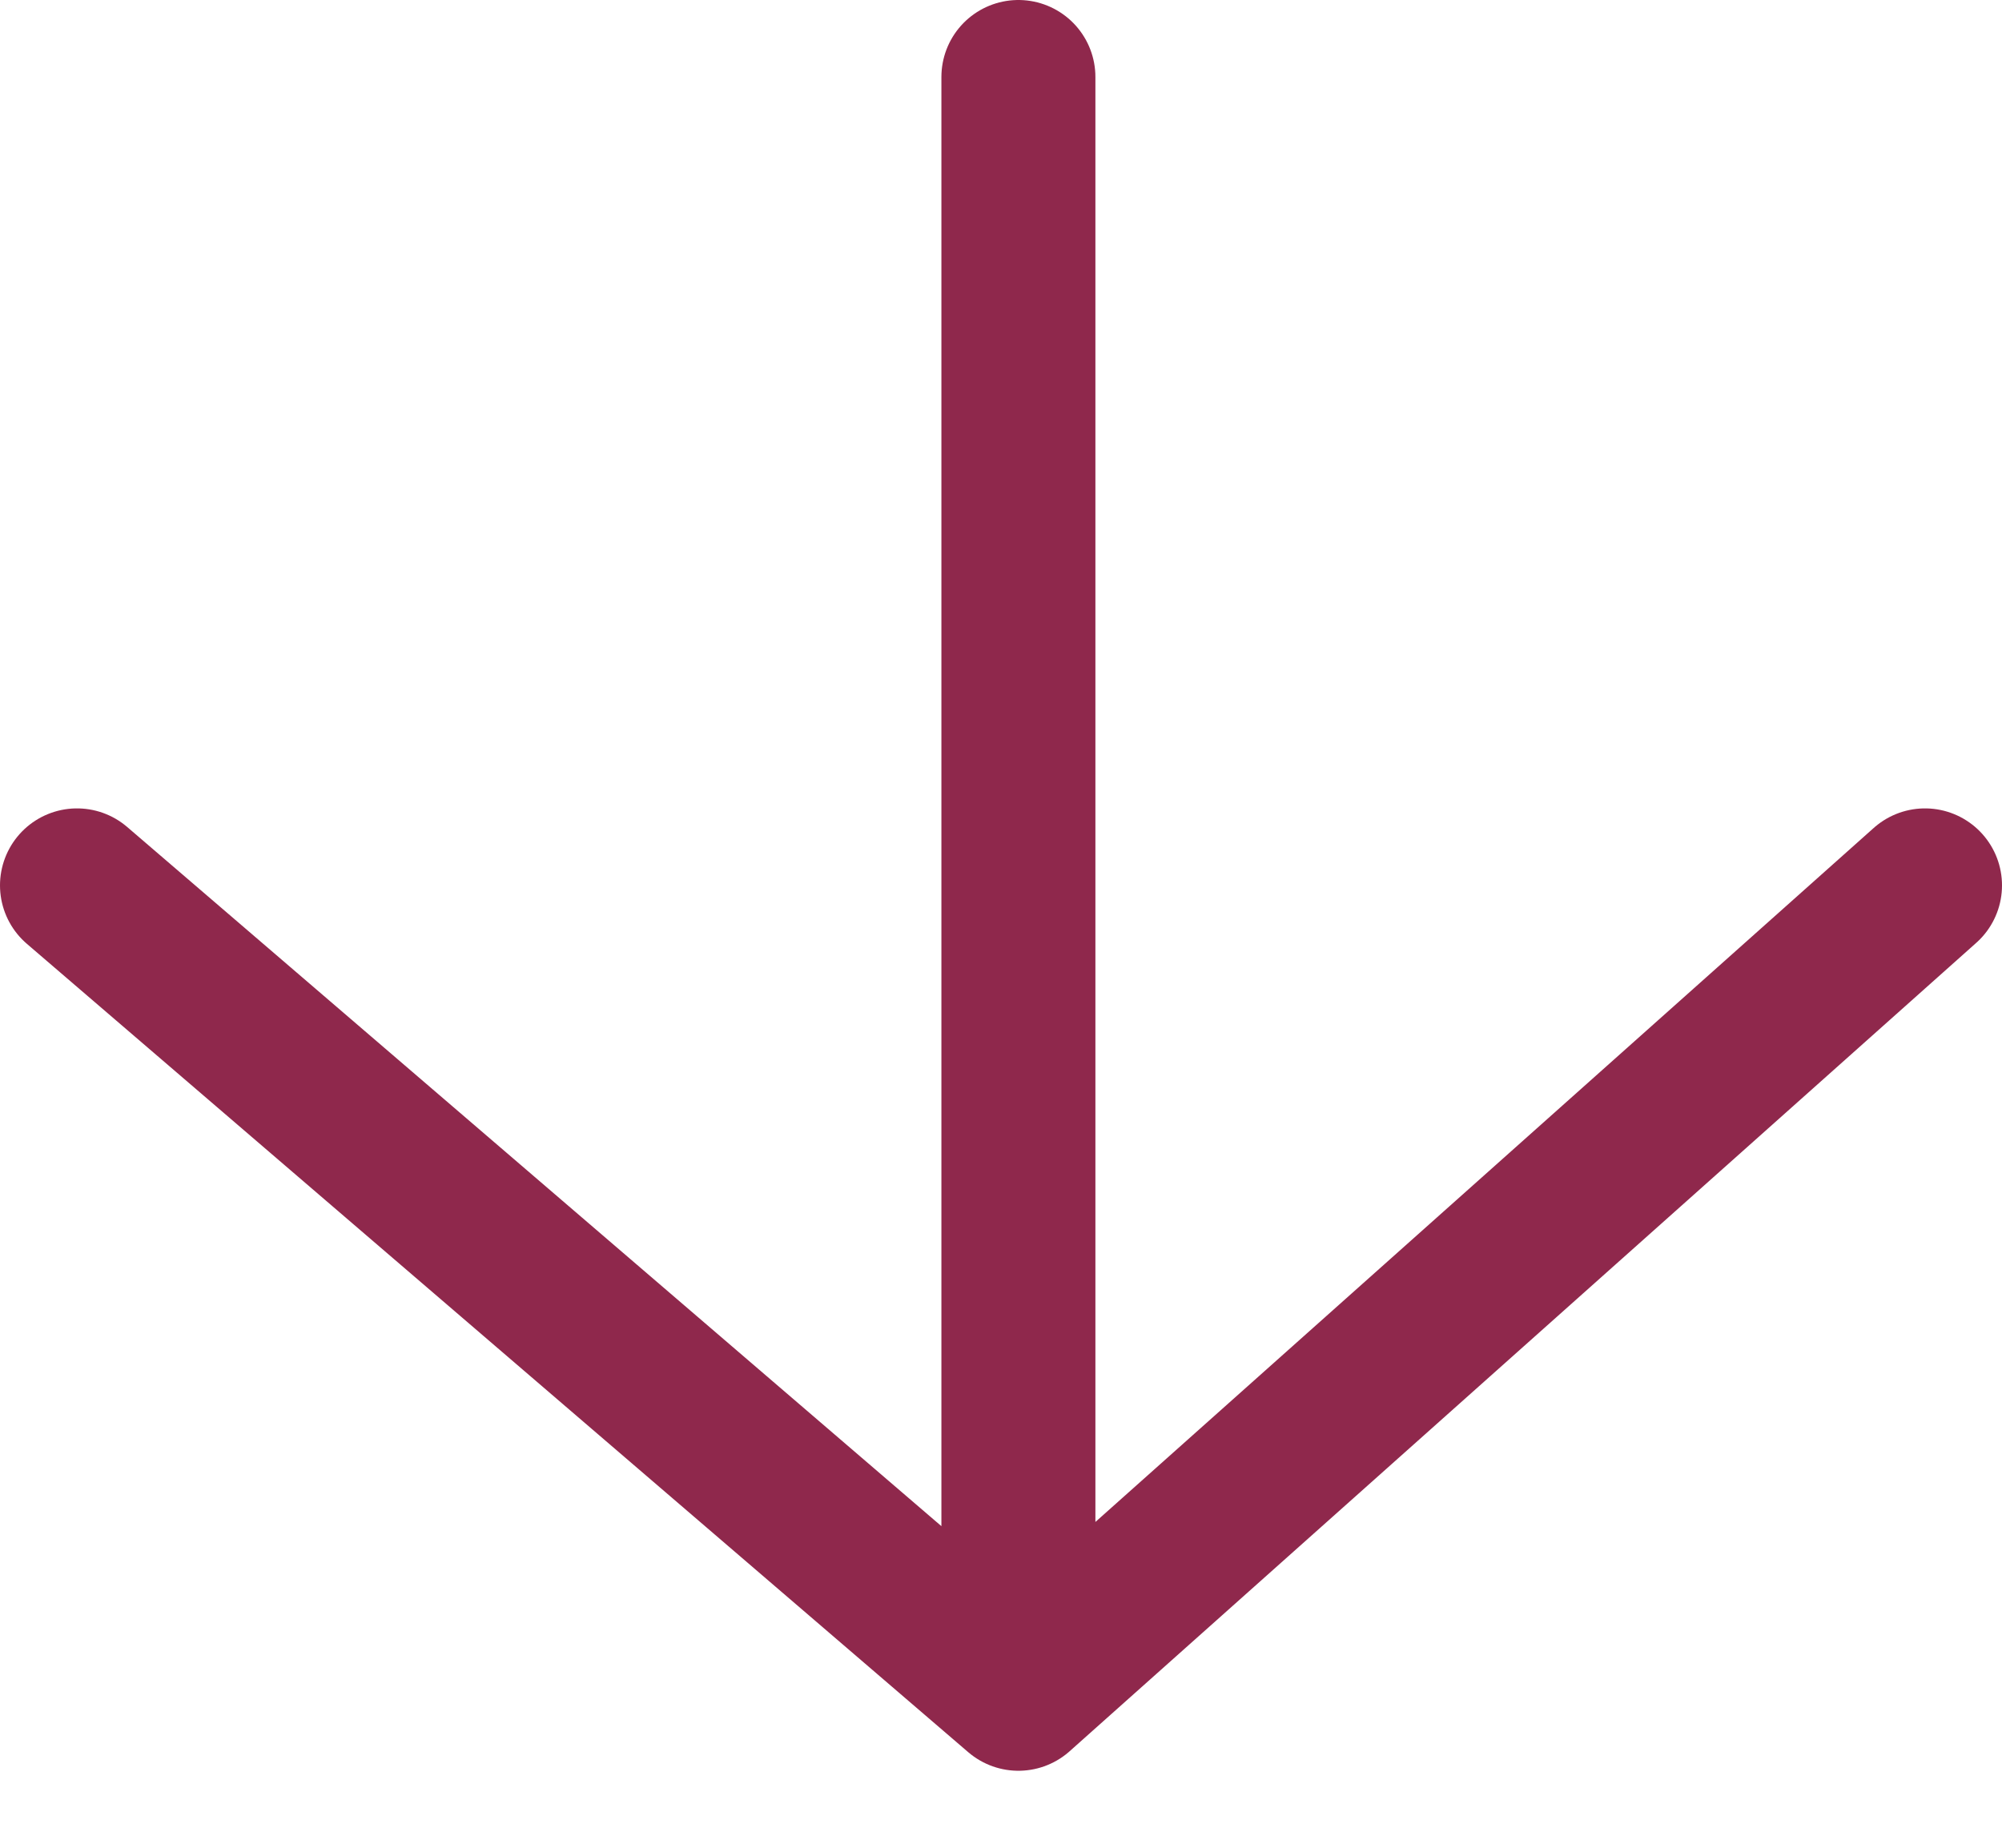
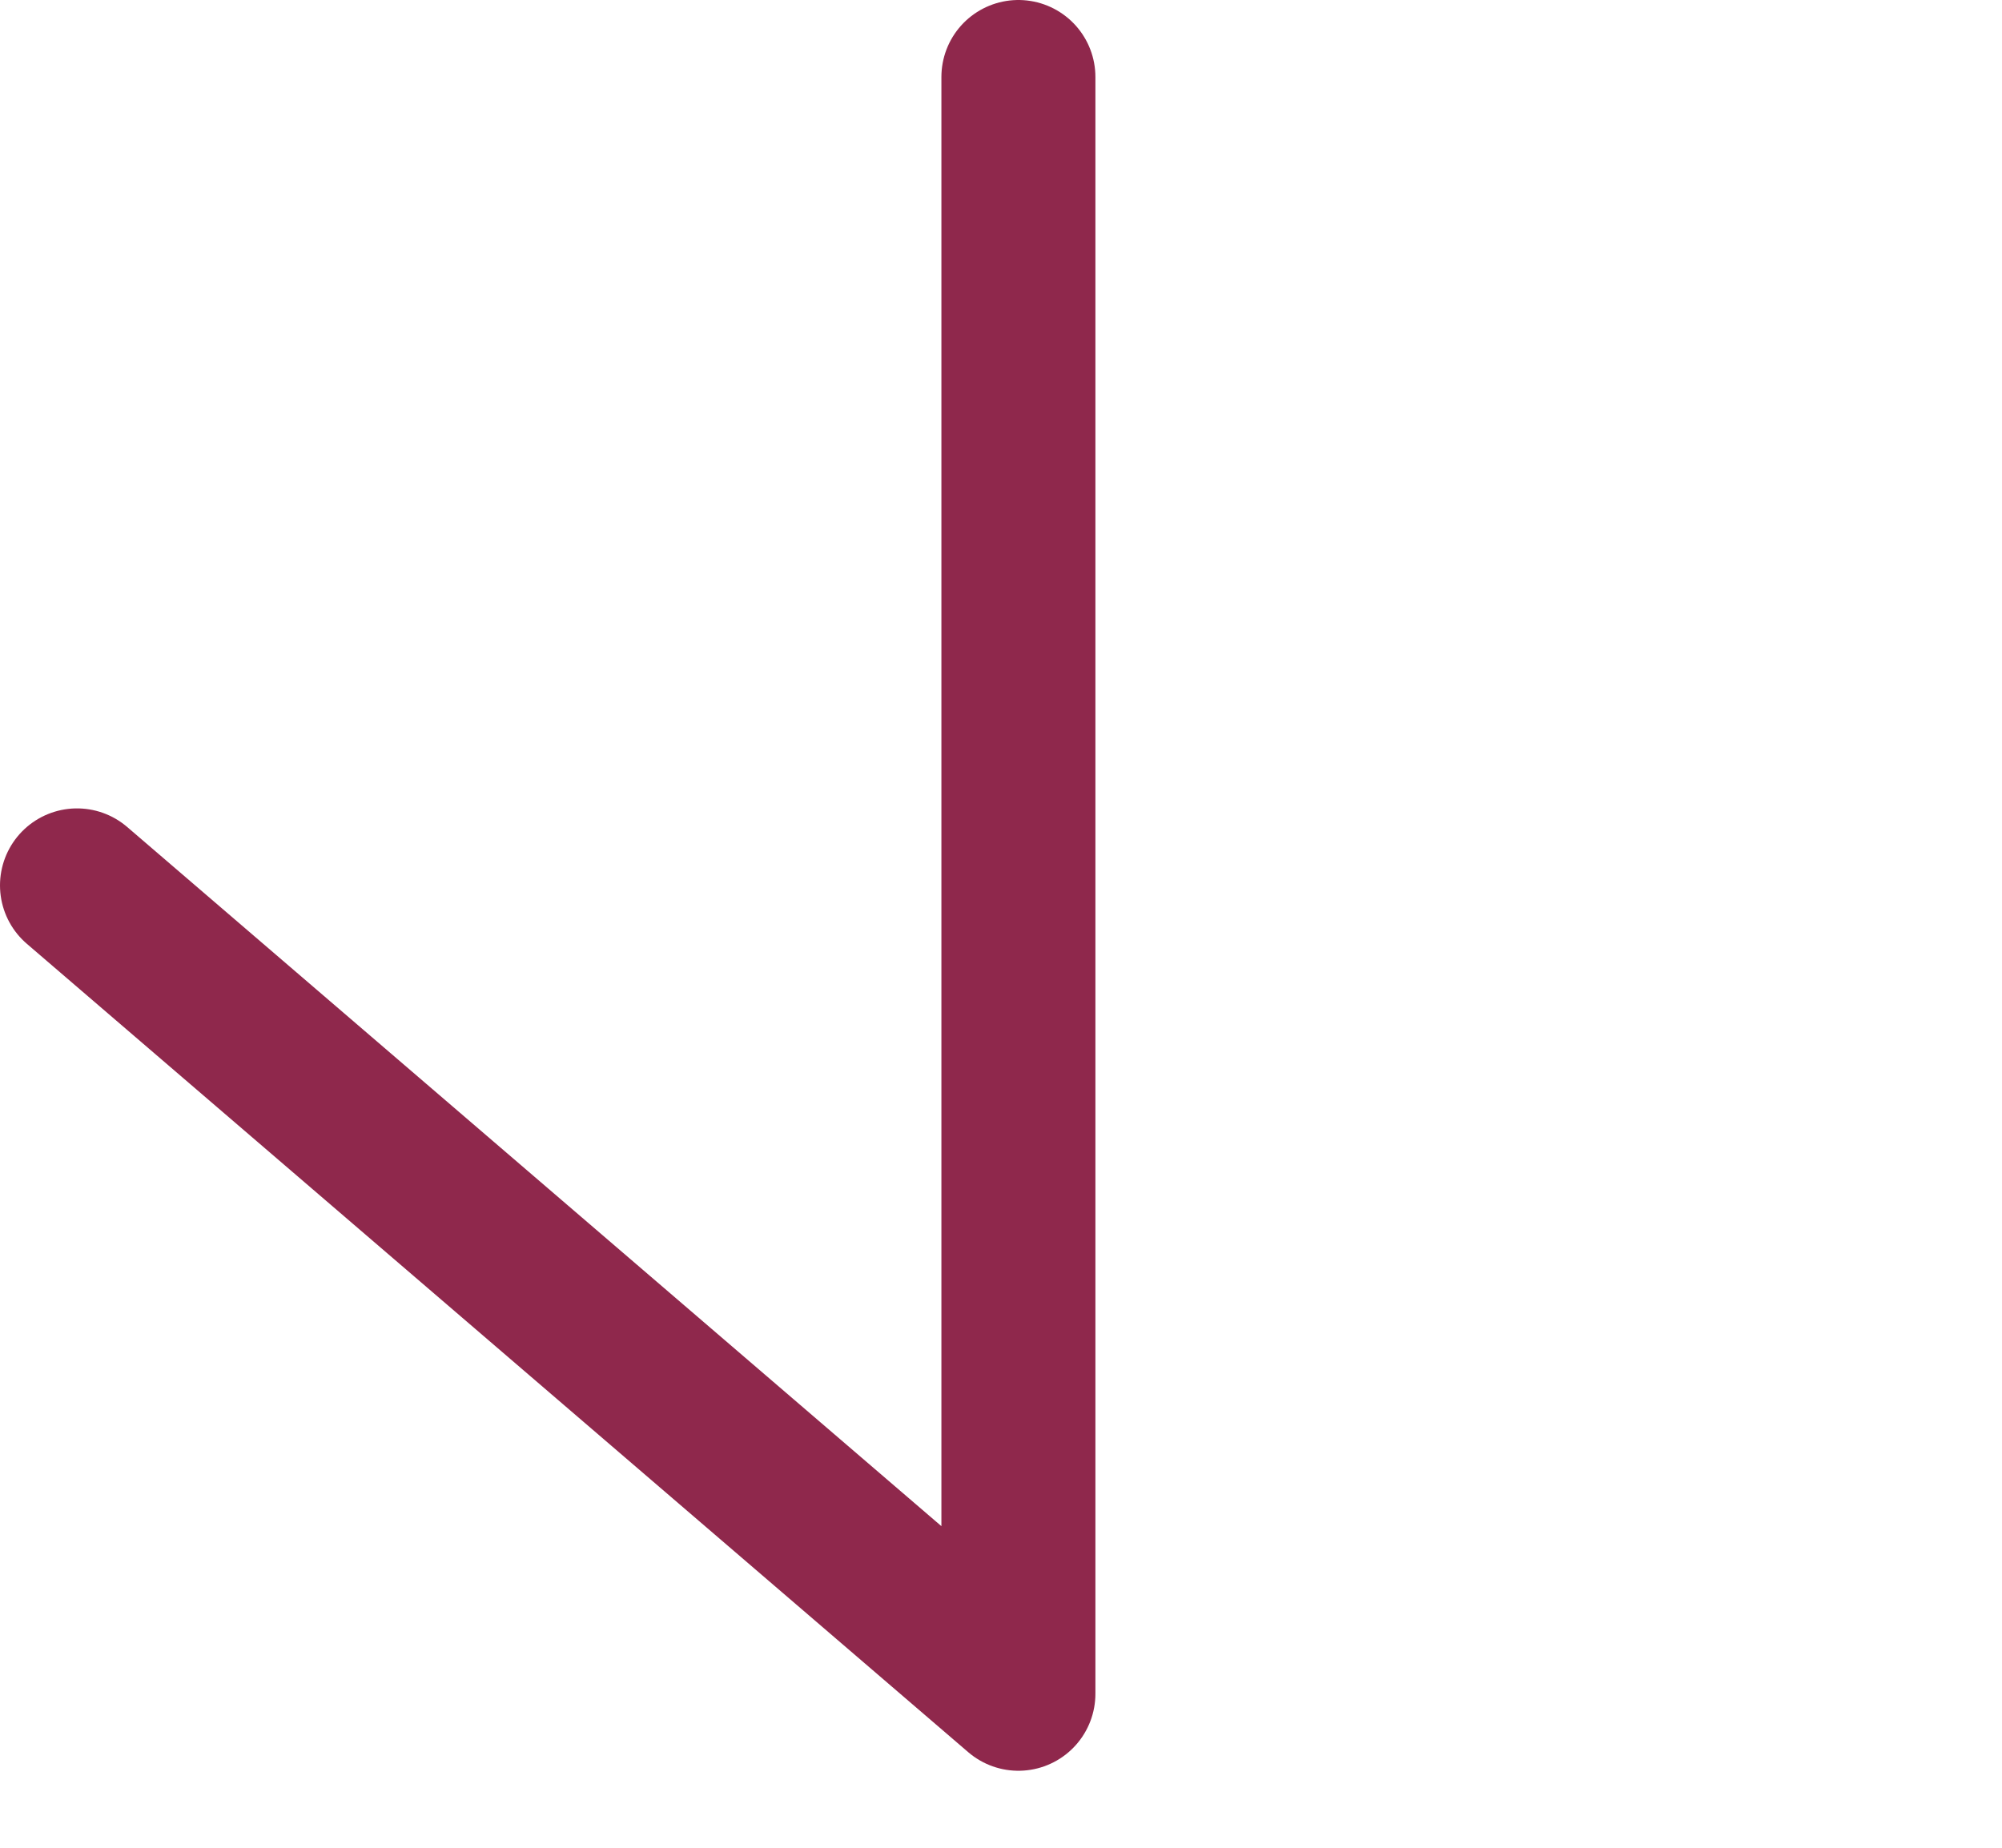
<svg xmlns="http://www.w3.org/2000/svg" width="26" height="24" viewBox="0 0 26 24" fill="none">
-   <path d="M13.226 1V22M13.226 22L25 11.5M13.226 22L1 11.5" stroke="#8F284C" stroke-width="2" stroke-linecap="round" />
+   <path d="M13.226 1V22M13.226 22M13.226 22L1 11.5" stroke="#8F284C" stroke-width="2" stroke-linecap="round" />
</svg>